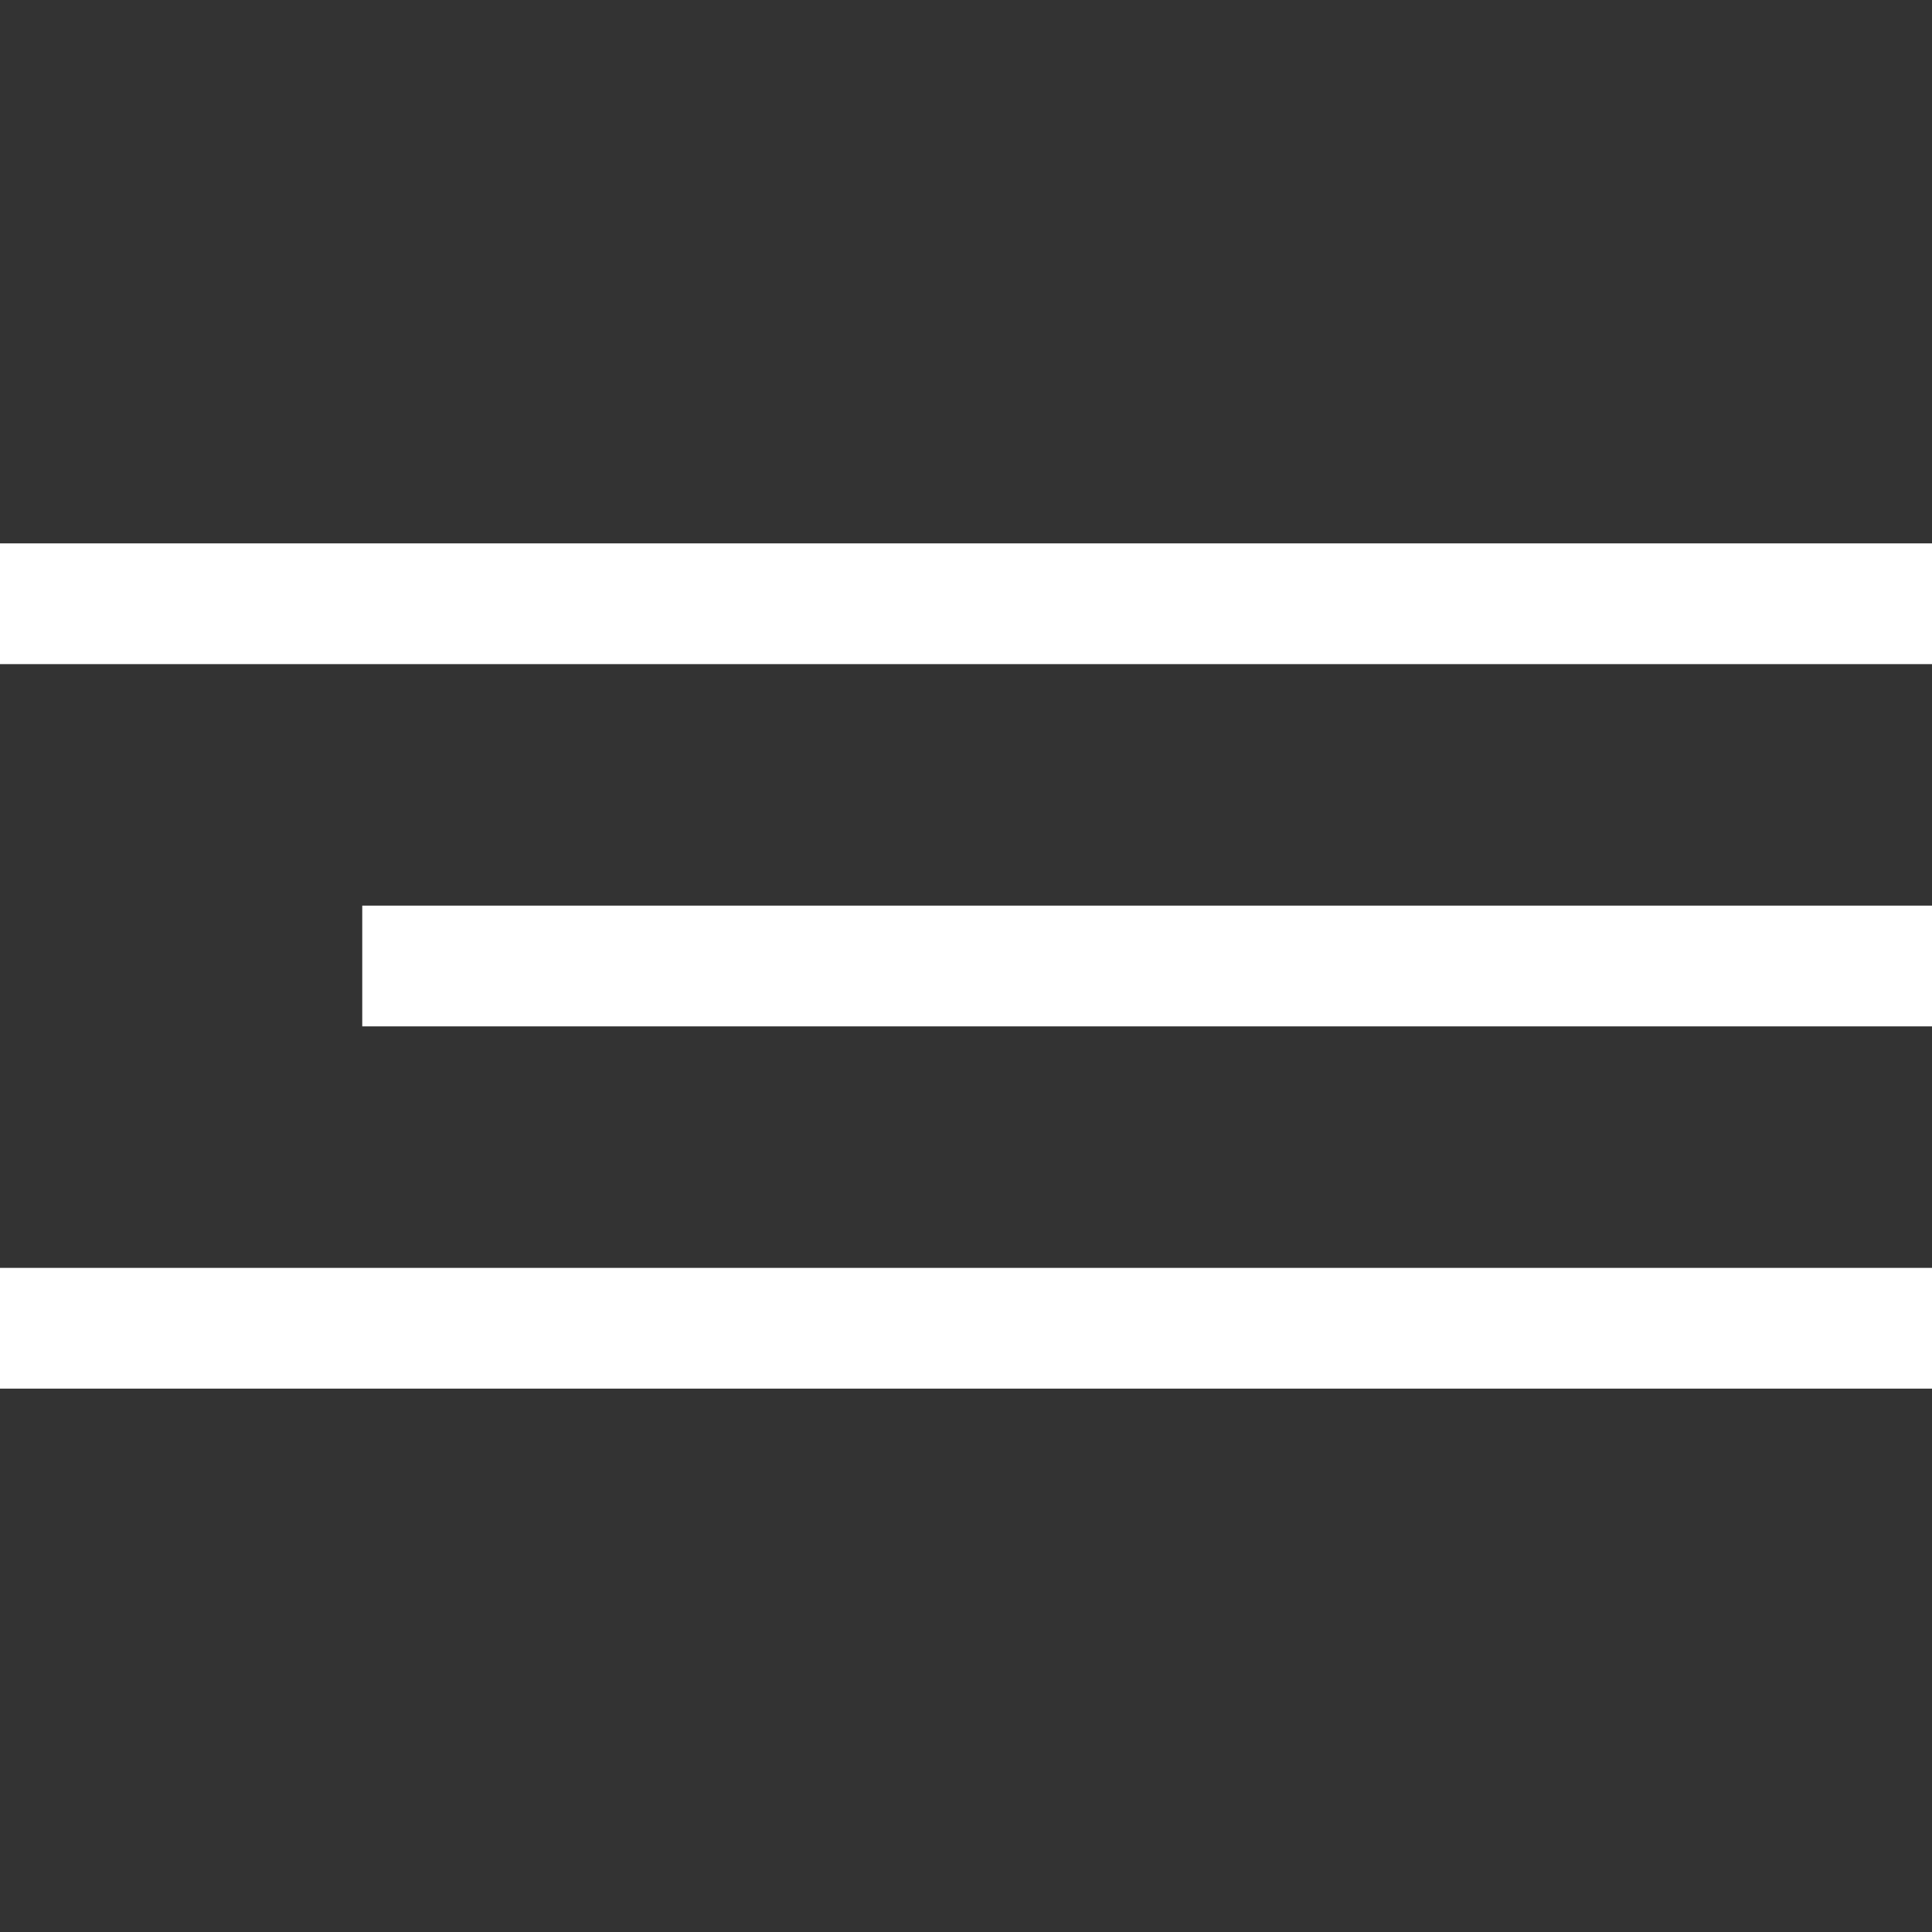
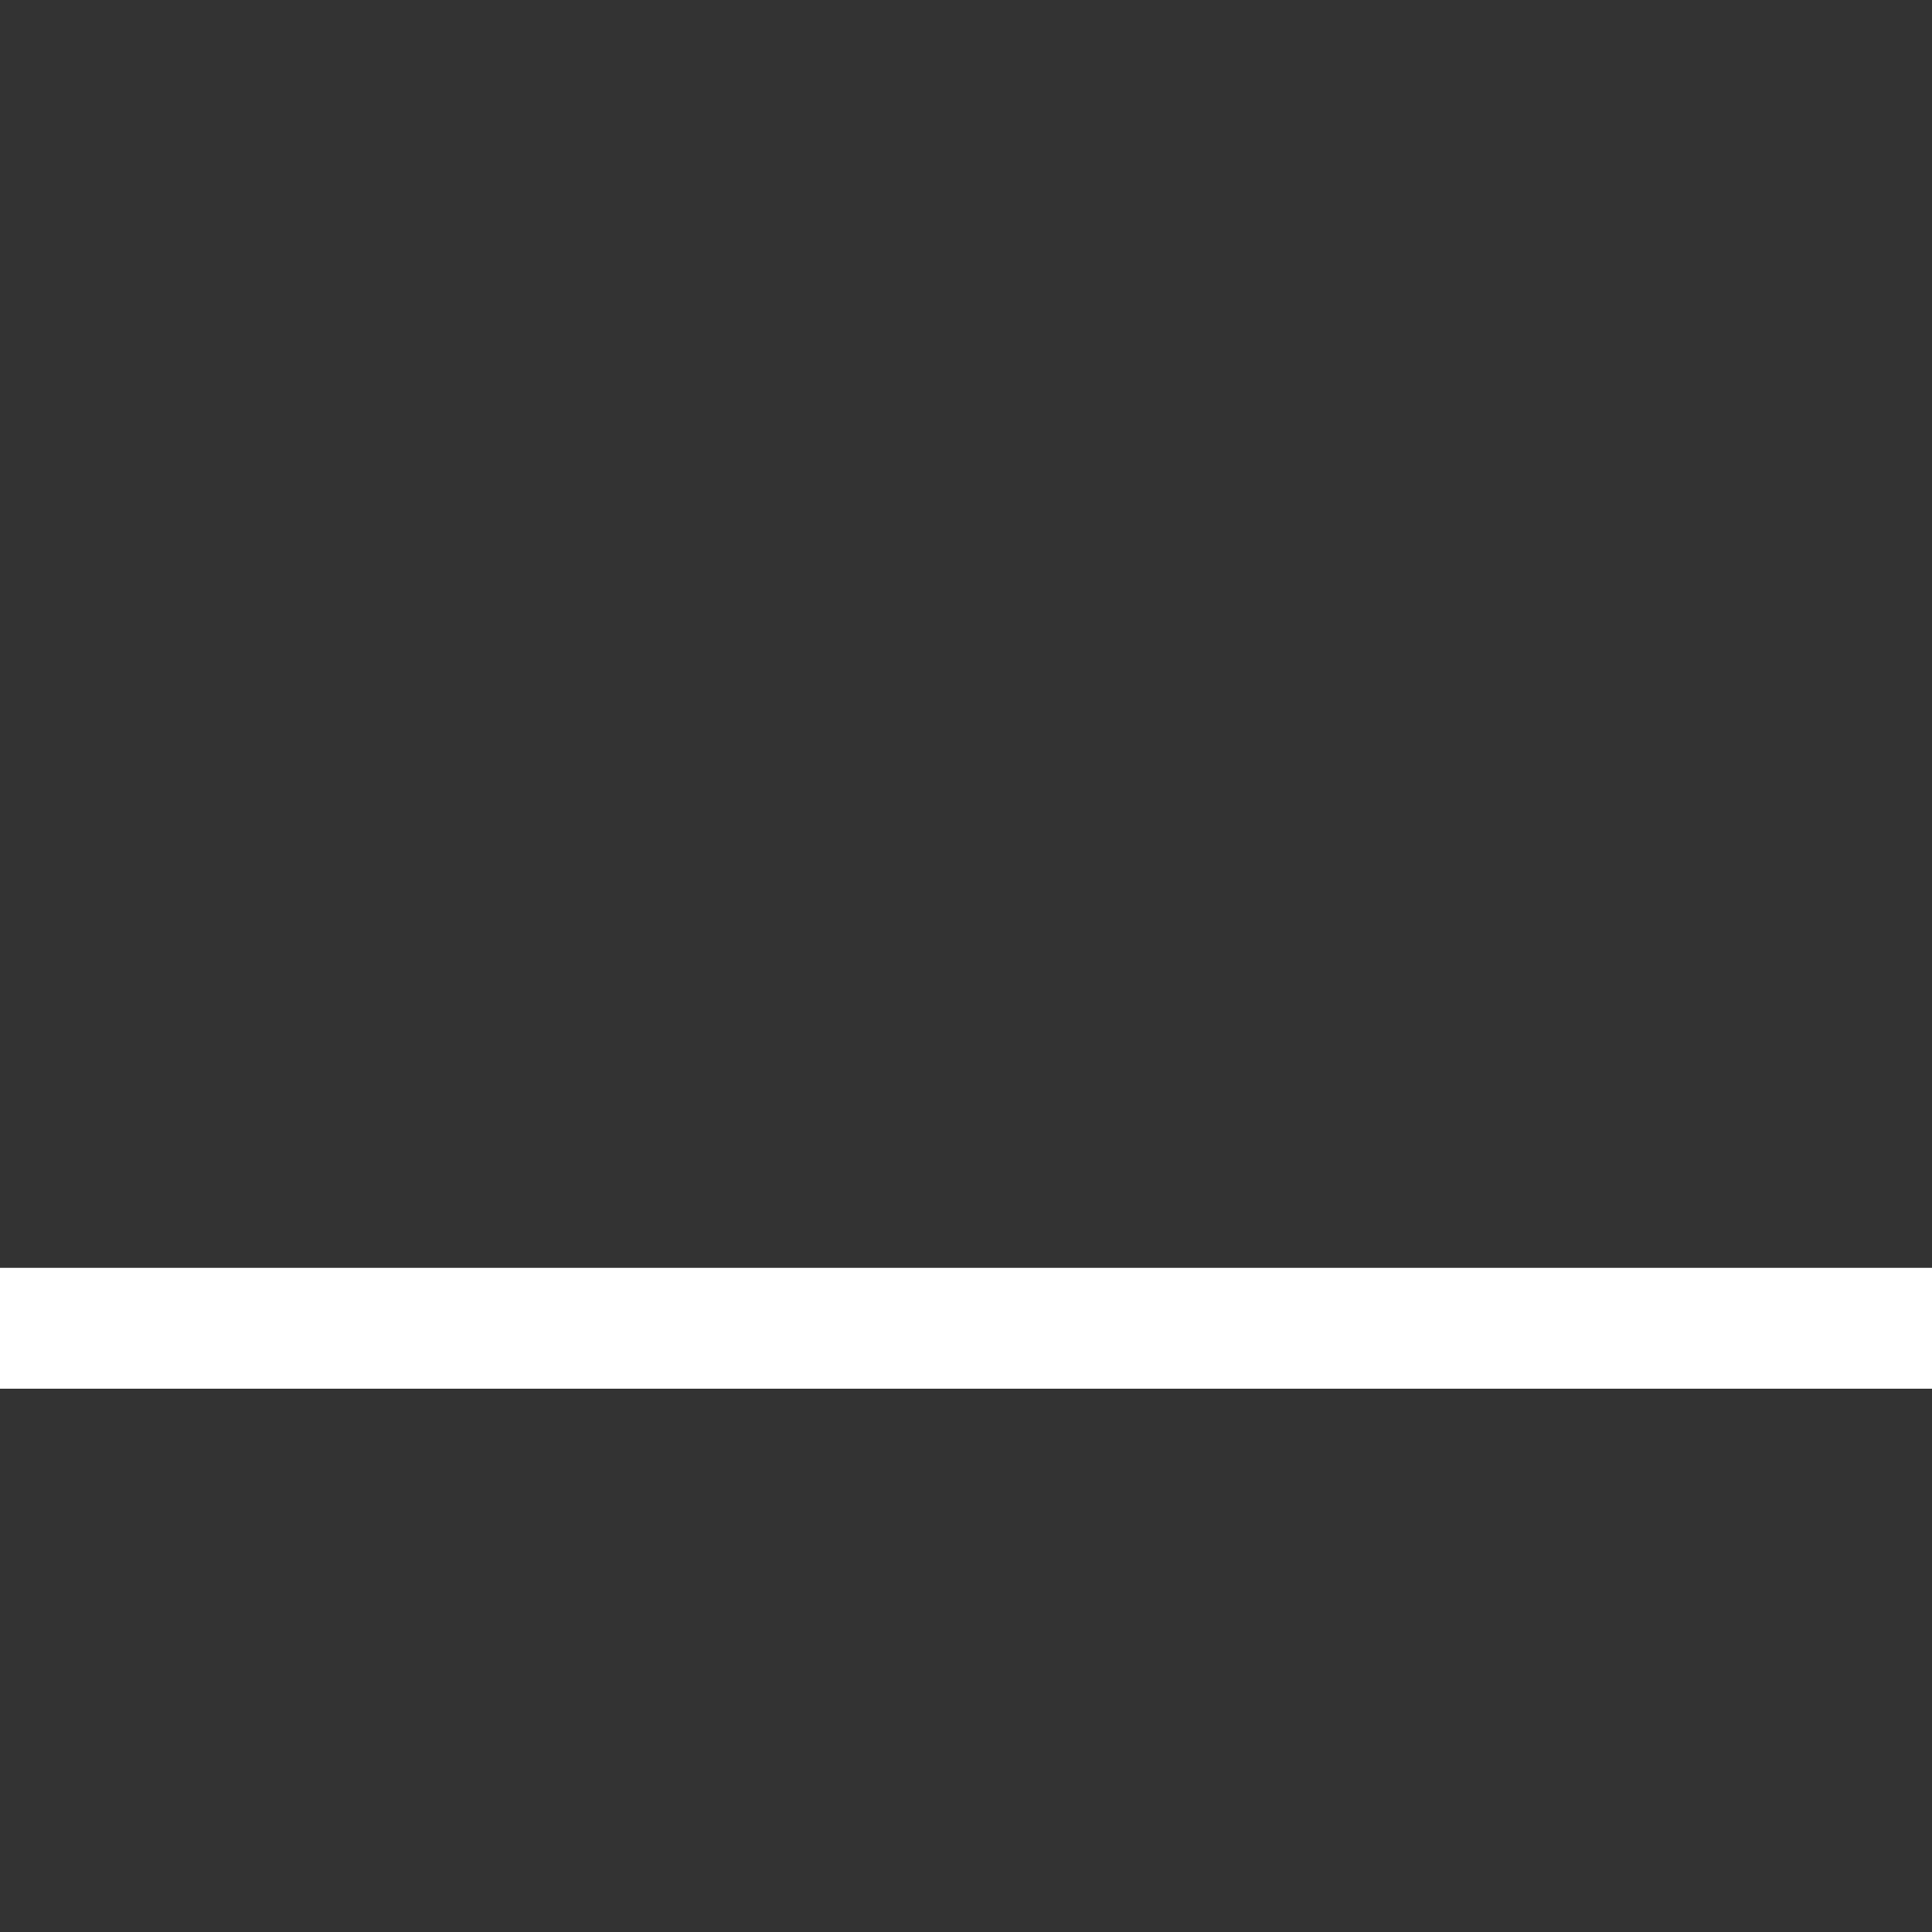
<svg xmlns="http://www.w3.org/2000/svg" width="32" height="32" viewBox="0 0 32 32" fill="none">
  <rect x="0" y="0" width="32" height="32" fill="#333333" stroke="none" />
-   <path d="M0 10H32" stroke="white" stroke-width="2" />
-   <path d="M6 16L32 16" stroke="white" stroke-width="2" />
  <path d="M0 22H32" stroke="white" stroke-width="2" />
</svg>